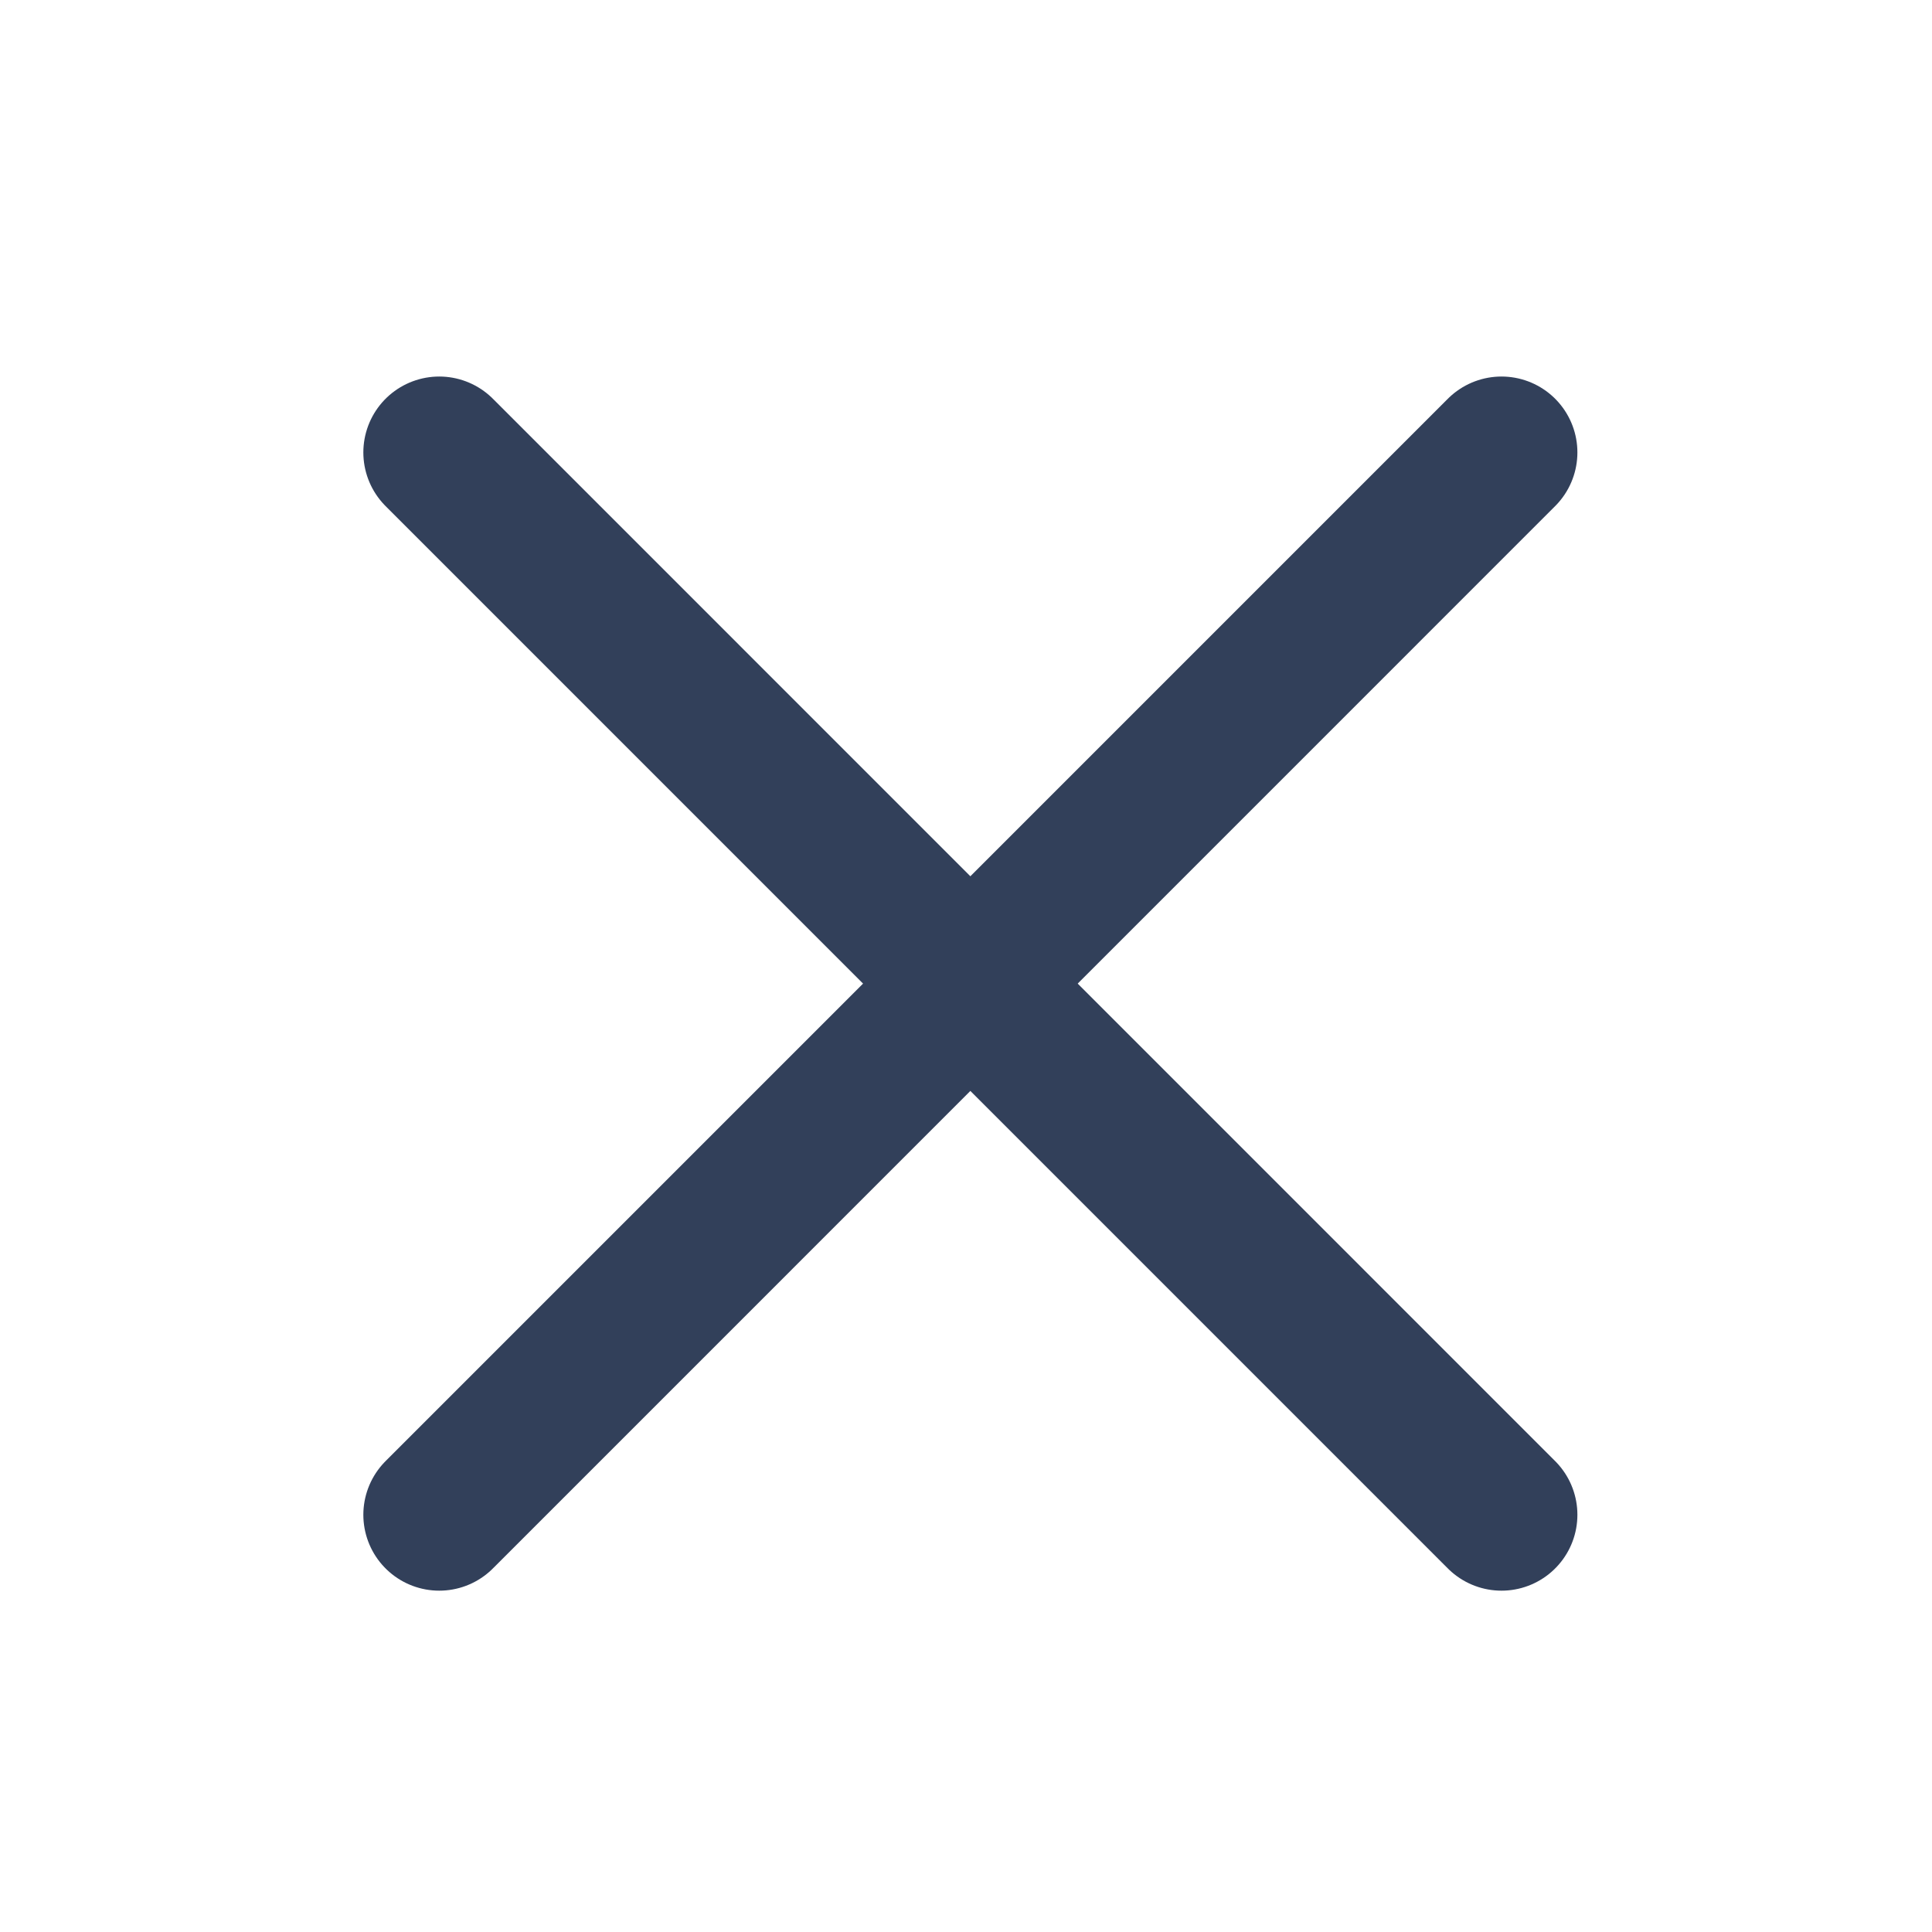
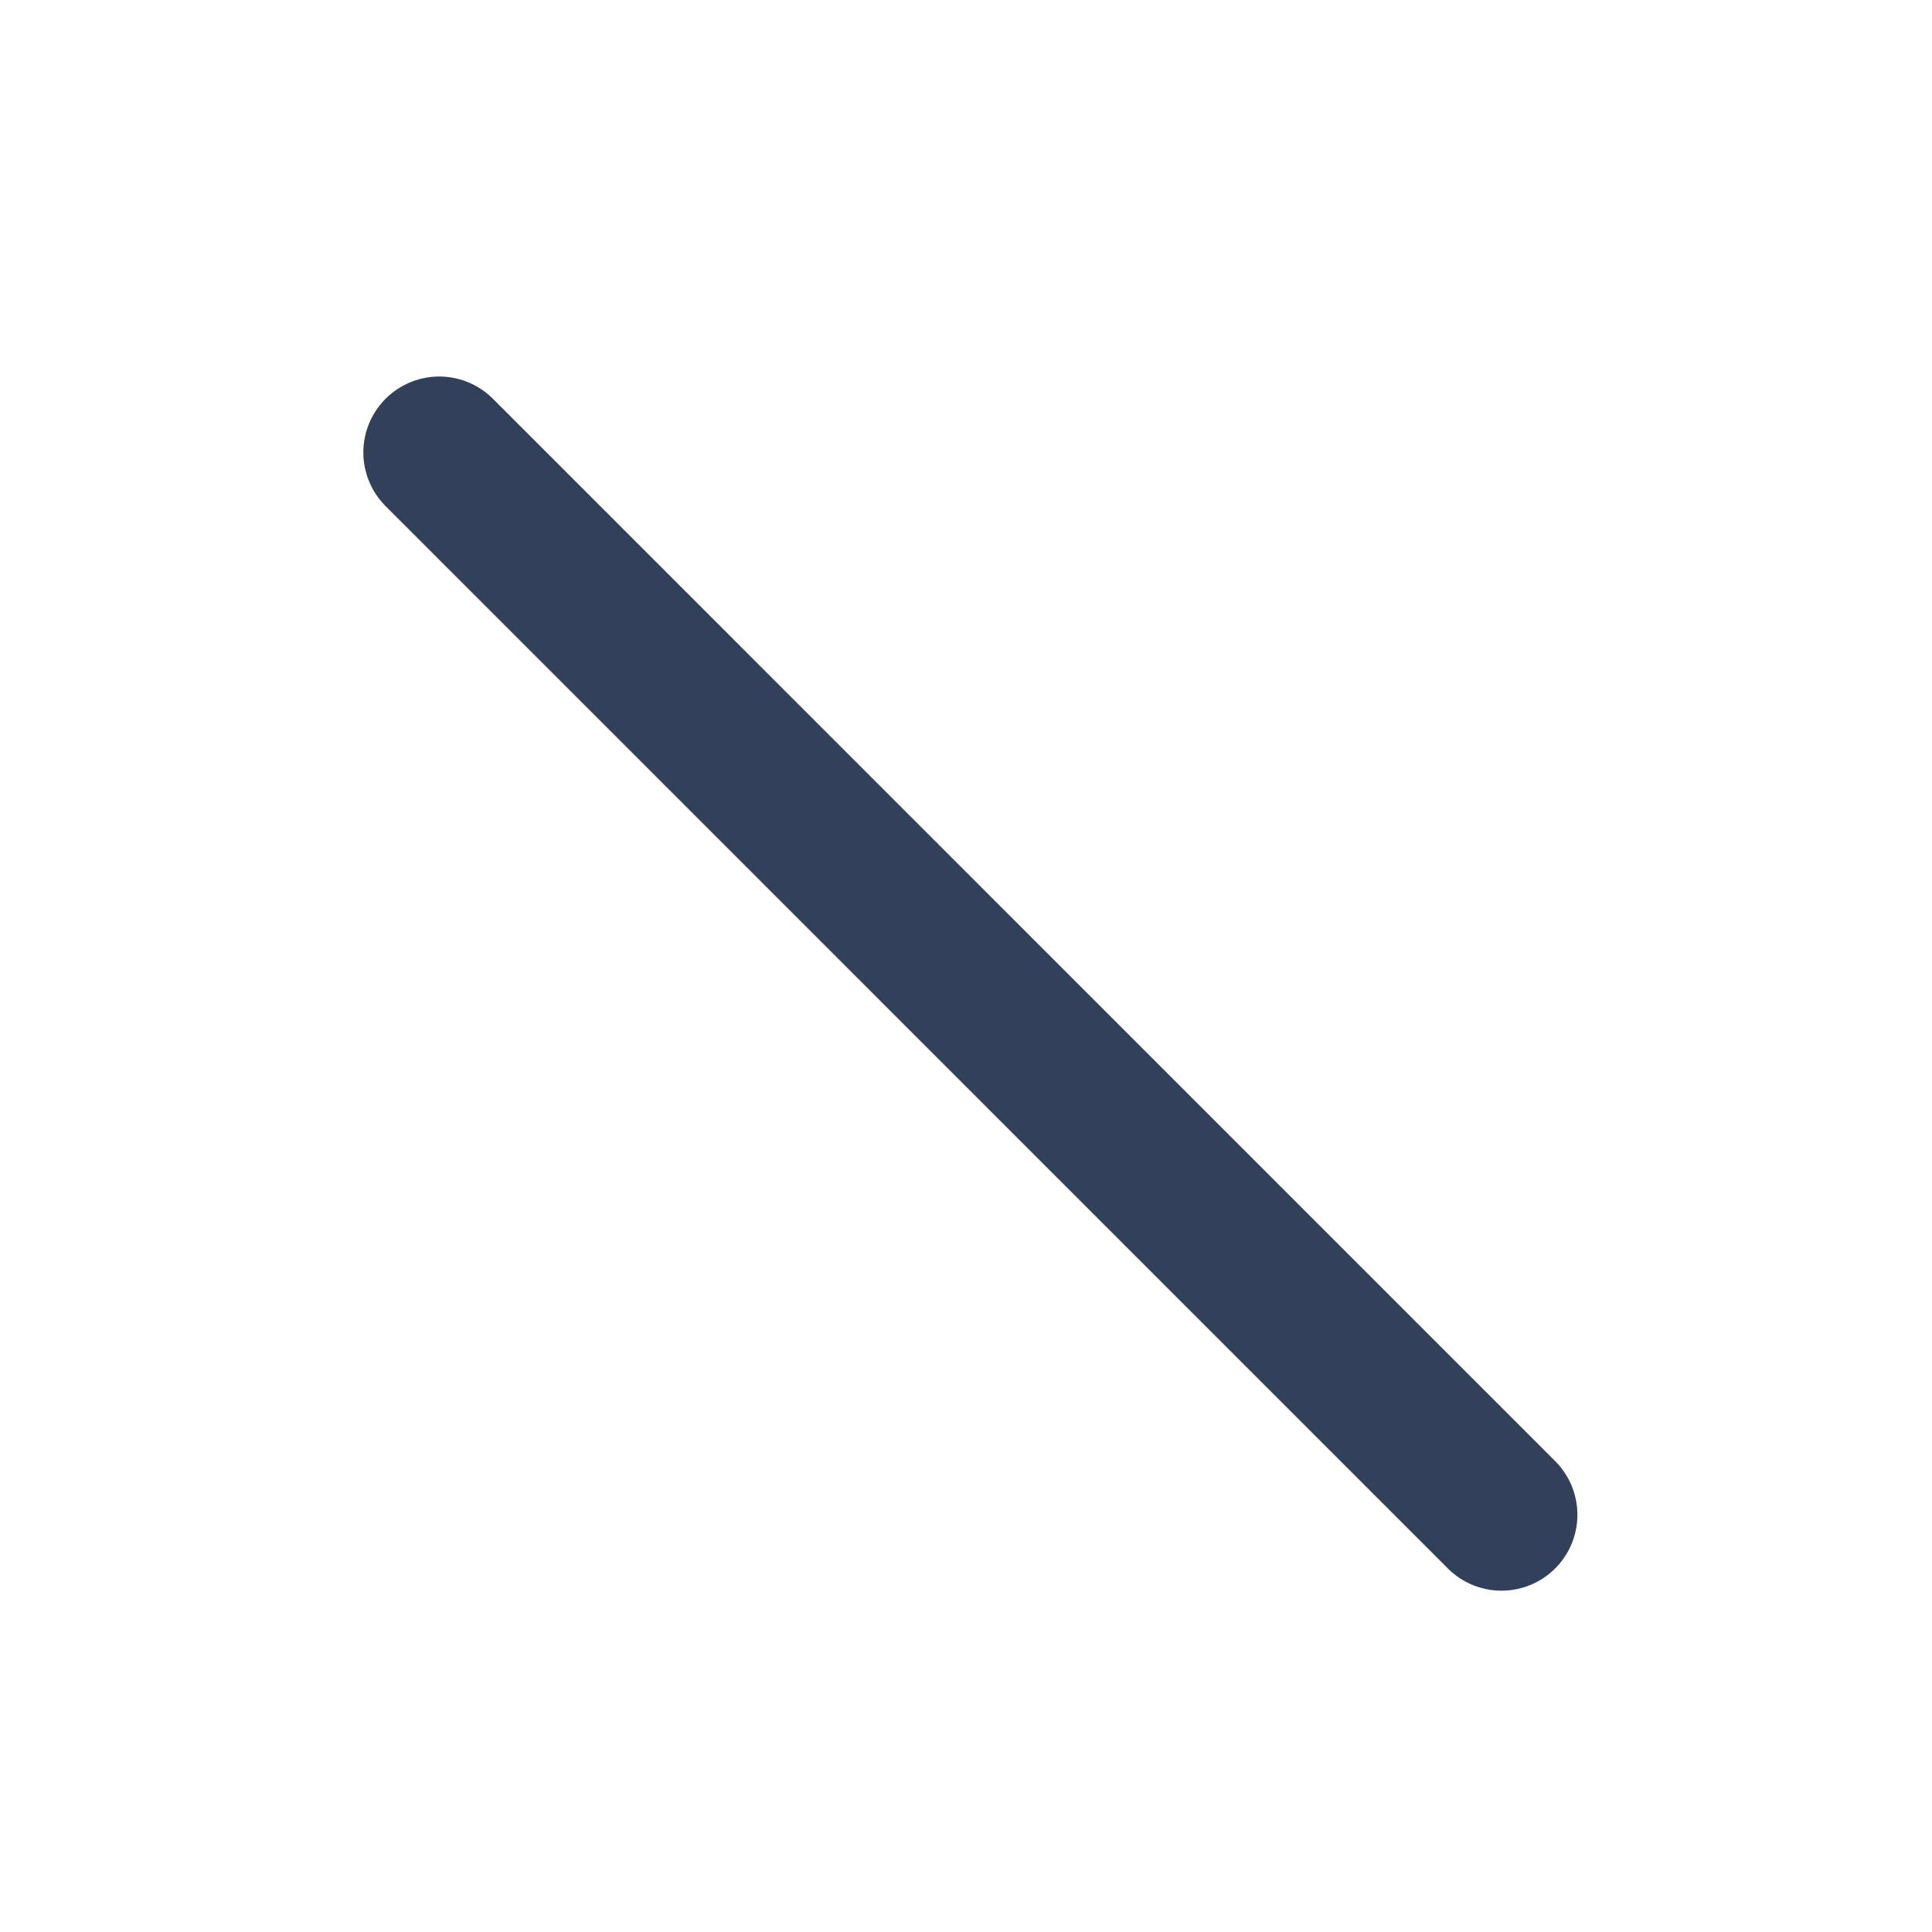
<svg xmlns="http://www.w3.org/2000/svg" width="23" height="23" viewBox="0 0 23 23" fill="none">
-   <path d="M17.875 5.386L5.229 18.033" stroke="#32405A" stroke-width="1.807" stroke-linecap="round" stroke-linejoin="round" />
  <path d="M17.875 18.033L5.229 5.386" stroke="#32405A" stroke-width="1.807" stroke-linecap="round" stroke-linejoin="round" />
</svg>